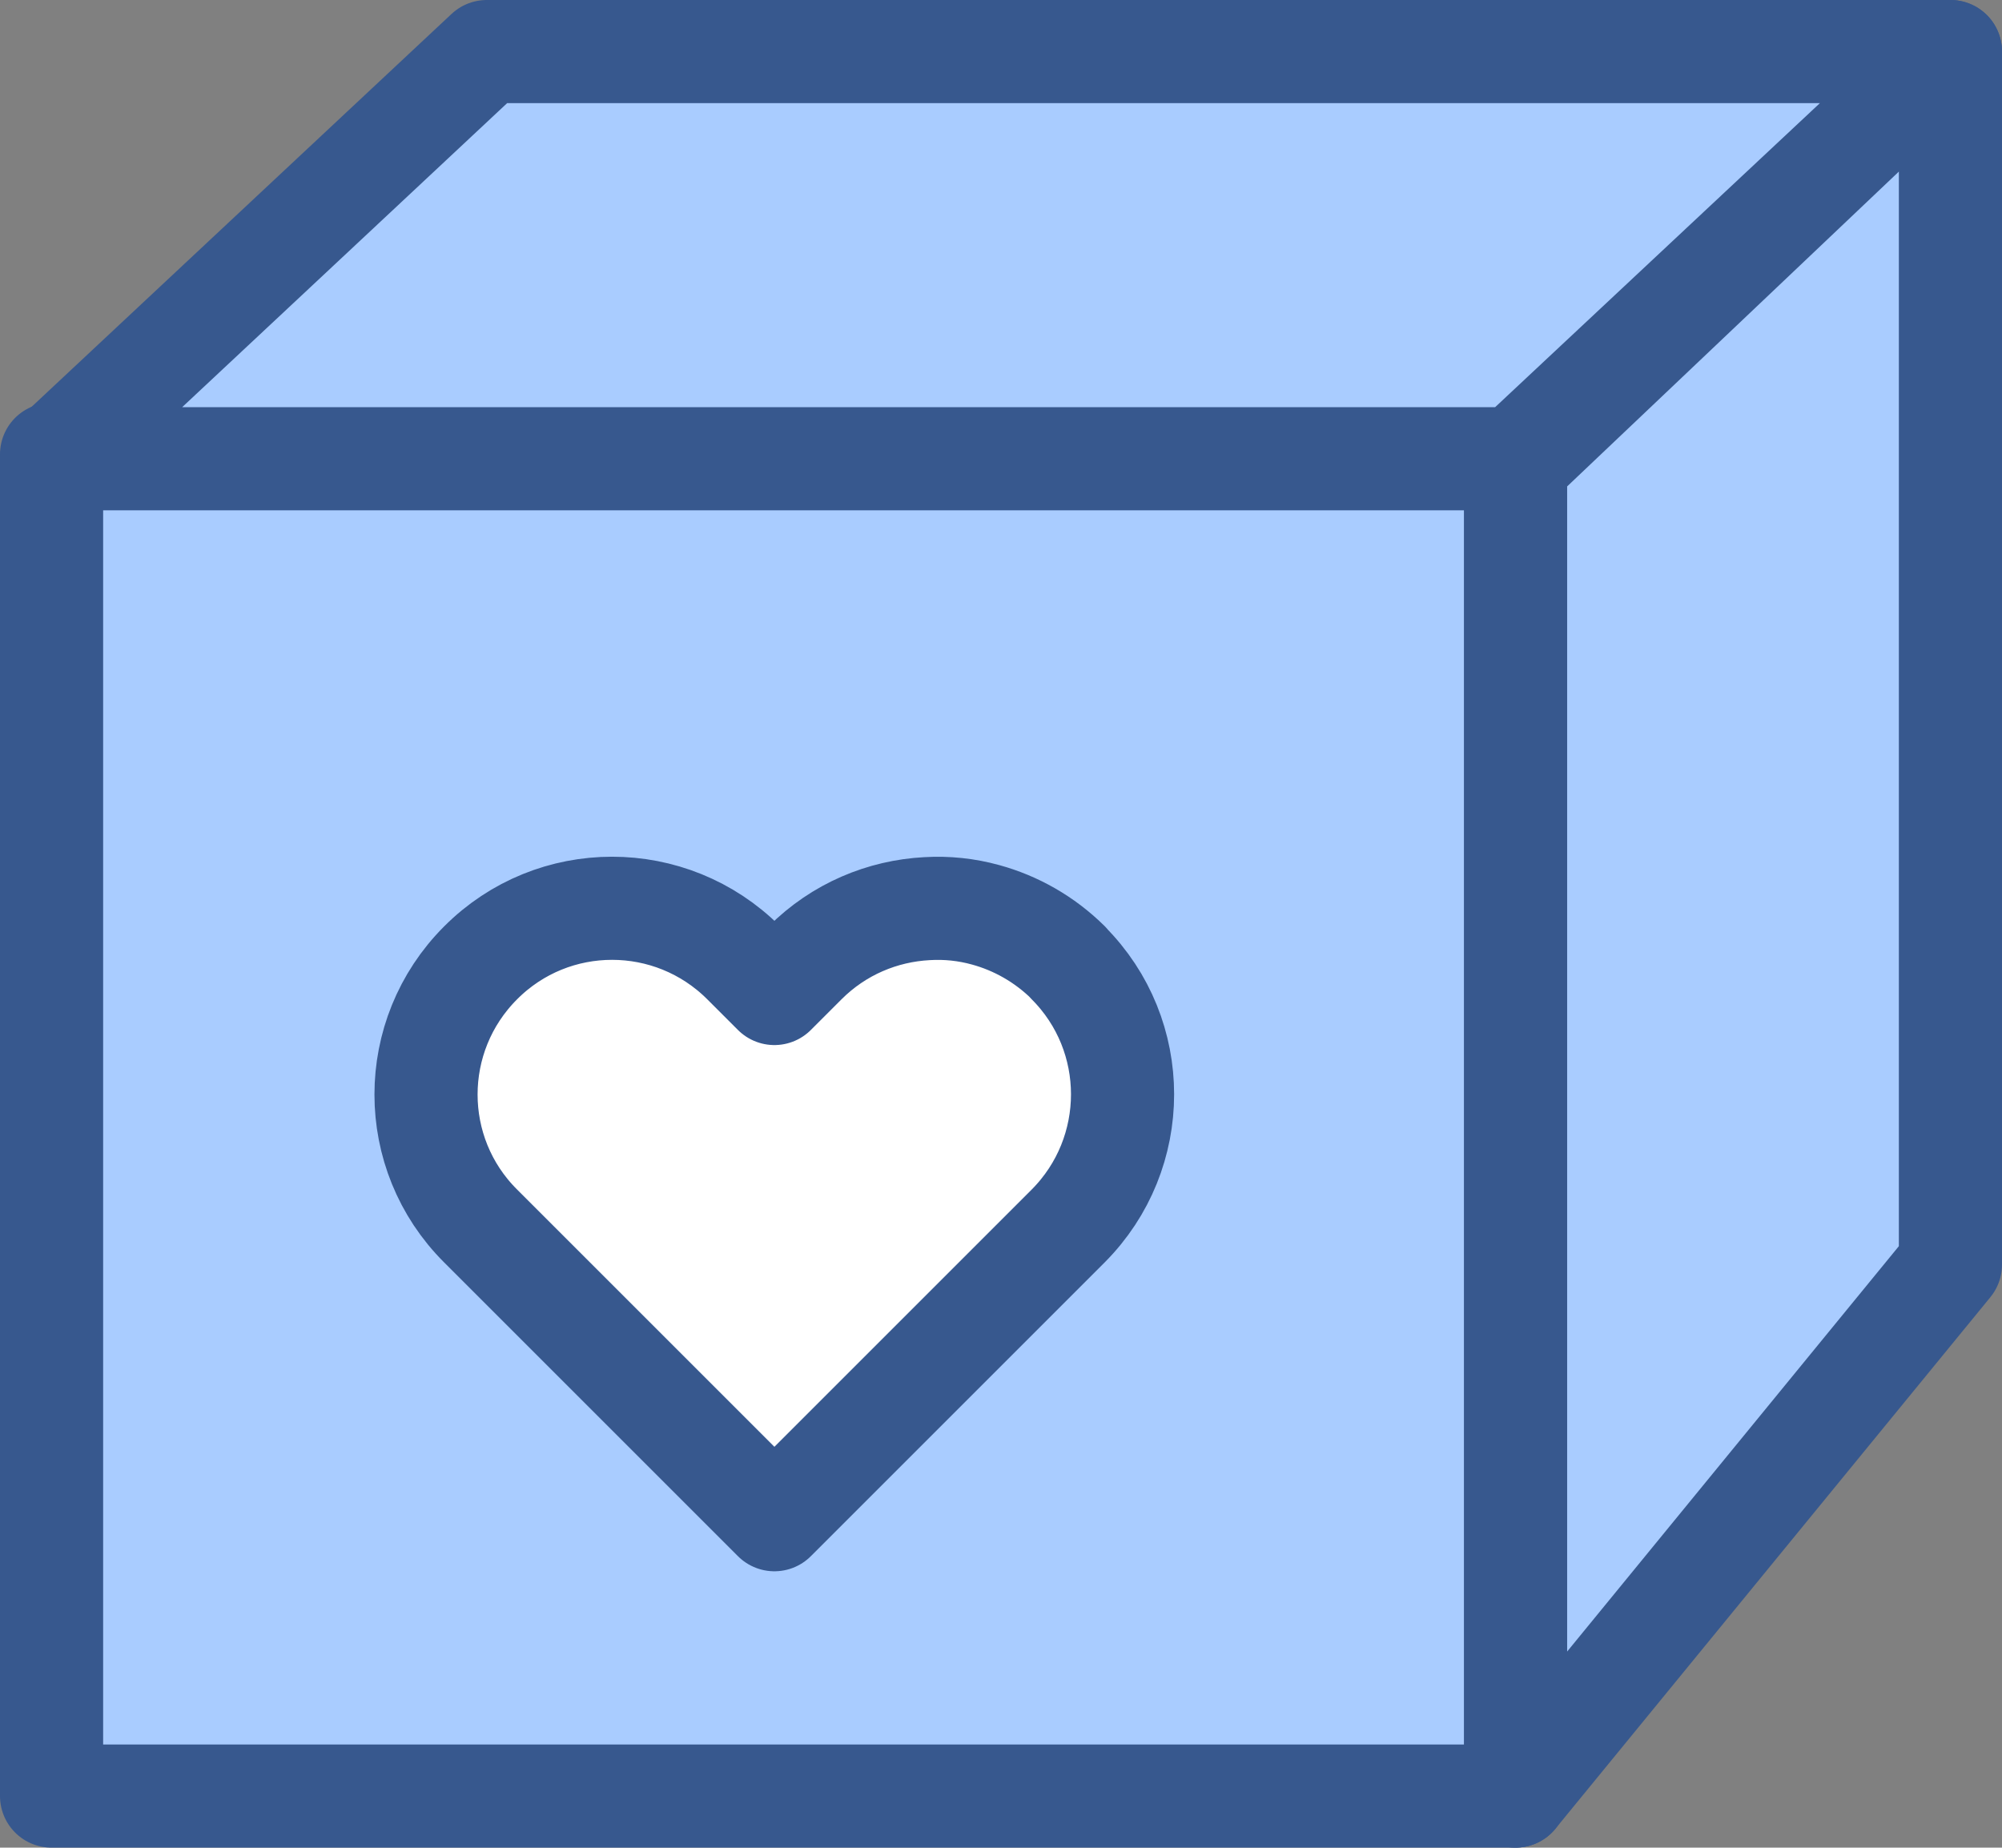
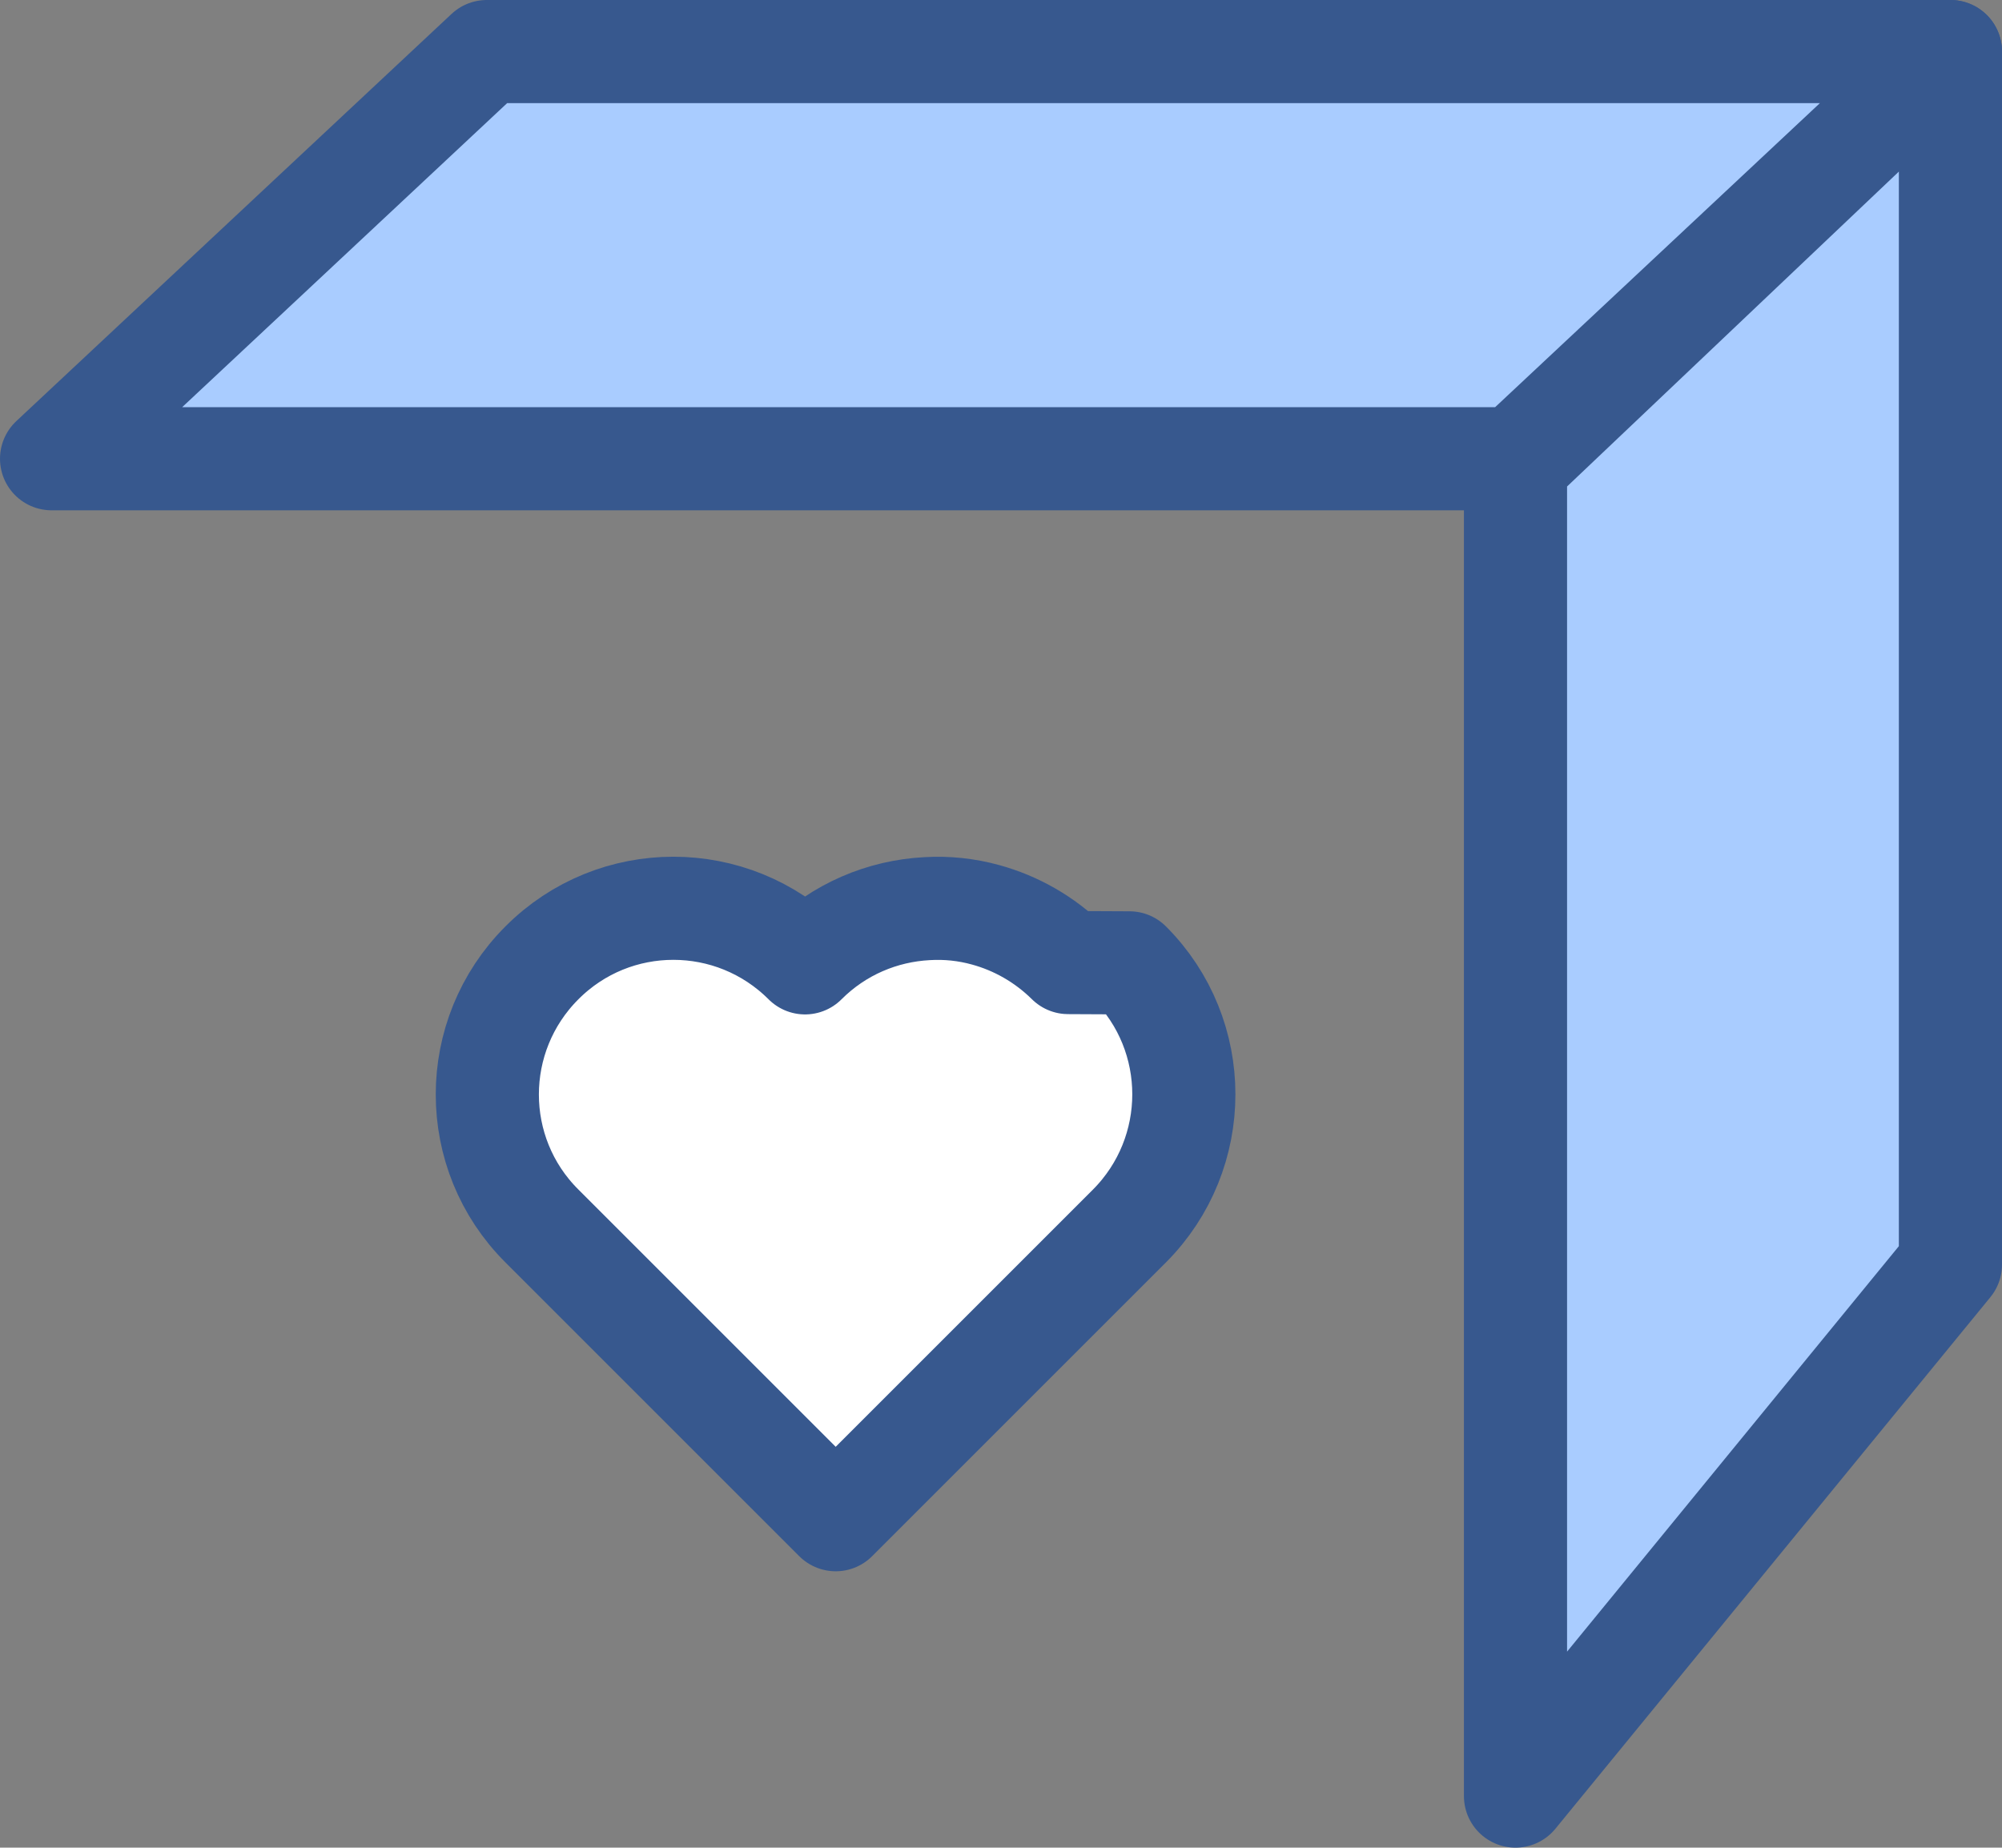
<svg xmlns="http://www.w3.org/2000/svg" id="_레이어_2" data-name="레이어 2" viewBox="0 0 67.94 62.71">
  <rect x="0" y="0" width="67.94" height="62.71" fill="#808080" stroke="none" />
  <defs>
    <style>
      .cls-1 {
        fill: #fff;
      }

      .cls-1, .cls-2 {
        stroke: #37588e;
        stroke-linecap: round;
        stroke-linejoin: round;
        stroke-width: 3.5px;
      }

      .cls-2 {
        fill: #a9ccff;
      }
    </style>
  </defs>
  <g id="Layer_2" data-name="Layer 2">
    <g>
      <g>
        <polygon class="cls-2" points="66.19 1.75 66.19 42.92 51.43 60.96 51.43 15.76 66.19 1.75" />
-         <rect class="cls-2" x="1.75" y="15.42" width="49.68" height="45.54" />
        <polygon class="cls-2" points="51.43 15.57 1.75 15.57 16.52 1.75 66.19 1.75 51.43 15.57" />
      </g>
-       <path class="cls-1" d="m36.25,32.67c-.81-.8-1.78-1.34-2.8-1.62-.65-.18-1.32-.25-1.99-.21-1.51.08-2.99.69-4.14,1.84l-1.04,1.04-1.04-1.04c-2.47-2.47-6.47-2.47-8.93,0-2.47,2.47-2.47,6.47,0,8.93l1.04,1.04,1.52,1.52,4.07,4.07,3.34,3.34,8.93-8.93,1.04-1.04c2.46-2.47,2.46-6.47,0-8.93Z" />
+       <path class="cls-1" d="m36.25,32.67c-.81-.8-1.78-1.34-2.8-1.62-.65-.18-1.32-.25-1.99-.21-1.51.08-2.99.69-4.14,1.84c-2.47-2.47-6.47-2.47-8.93,0-2.47,2.47-2.47,6.47,0,8.93l1.04,1.04,1.52,1.52,4.07,4.07,3.34,3.34,8.93-8.93,1.04-1.04c2.46-2.47,2.46-6.47,0-8.93Z" />
    </g>
  </g>
</svg>